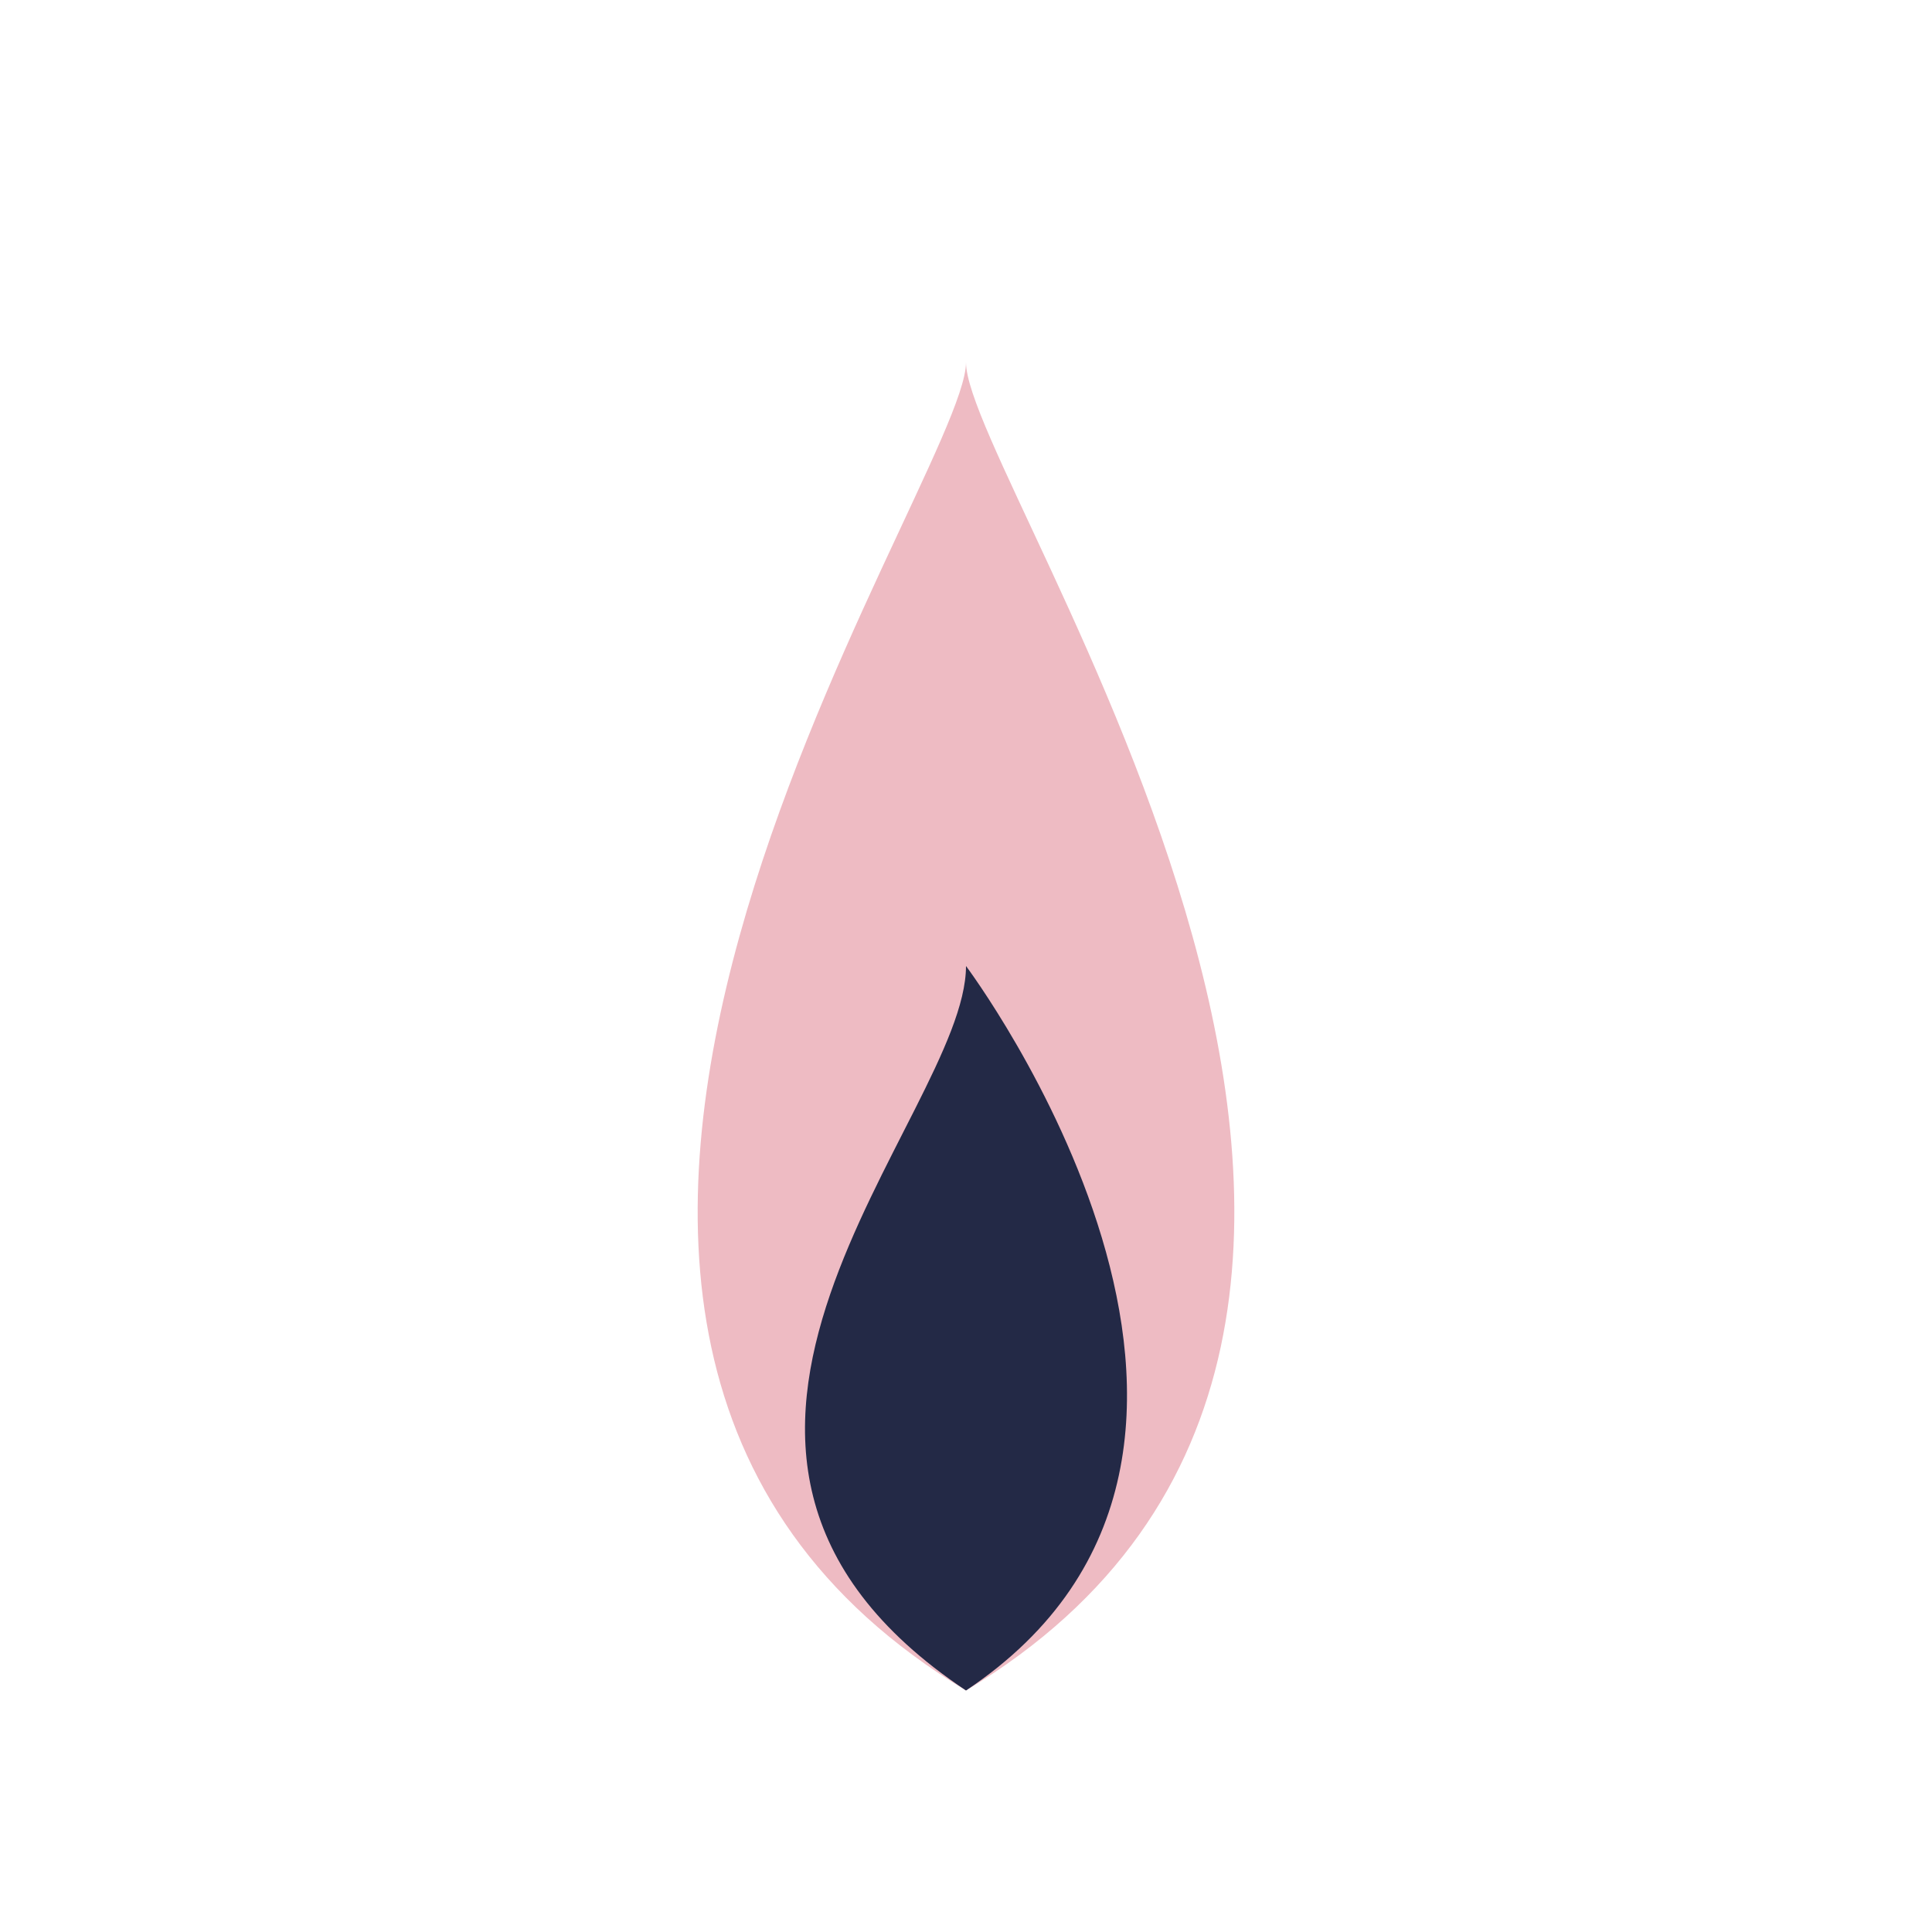
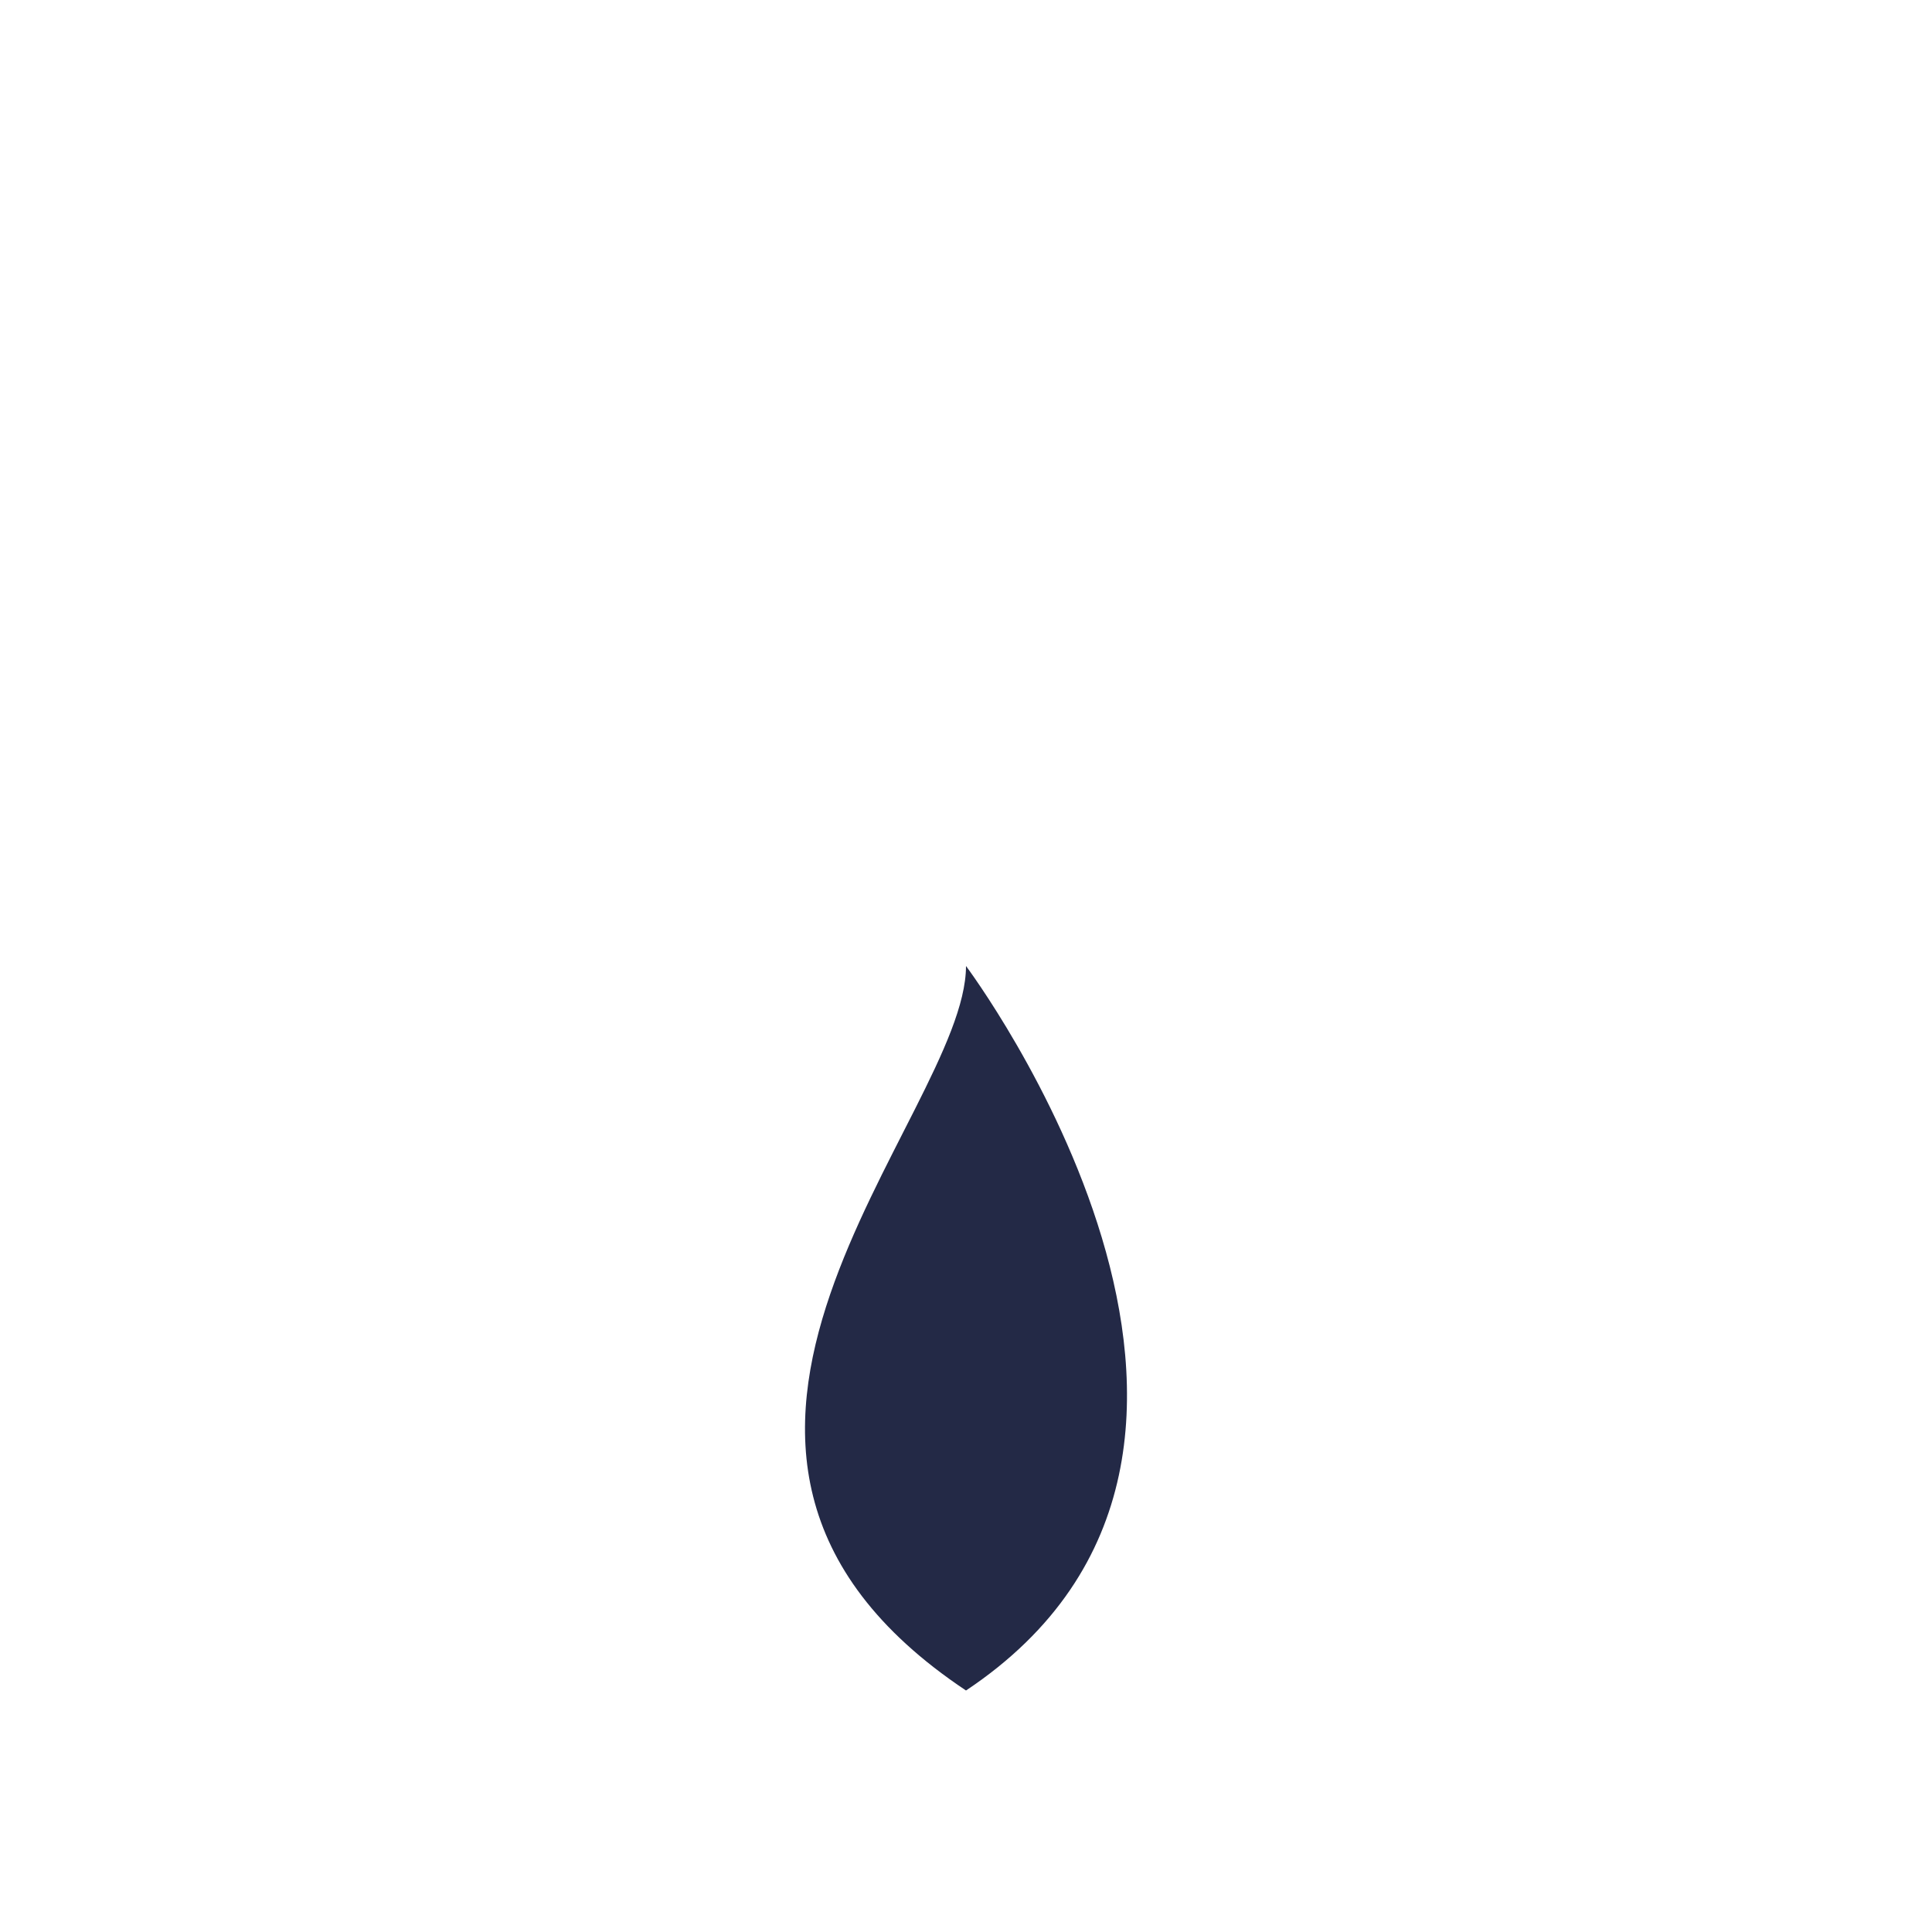
<svg xmlns="http://www.w3.org/2000/svg" width="32" height="32" viewBox="0 0 32 32">
-   <path d="M16 28c10-6 0-20 0-22 0 2-10 16 0 22z" fill="#eebbc3" />
-   <path d="M16 28c6-4 0-12 0-12 0 2.5-6 8 0 12z" fill="#232946" />
+   <path d="M16 28c6-4 0-12 0-12 0 2.5-6 8 0 12" fill="#232946" />
</svg>